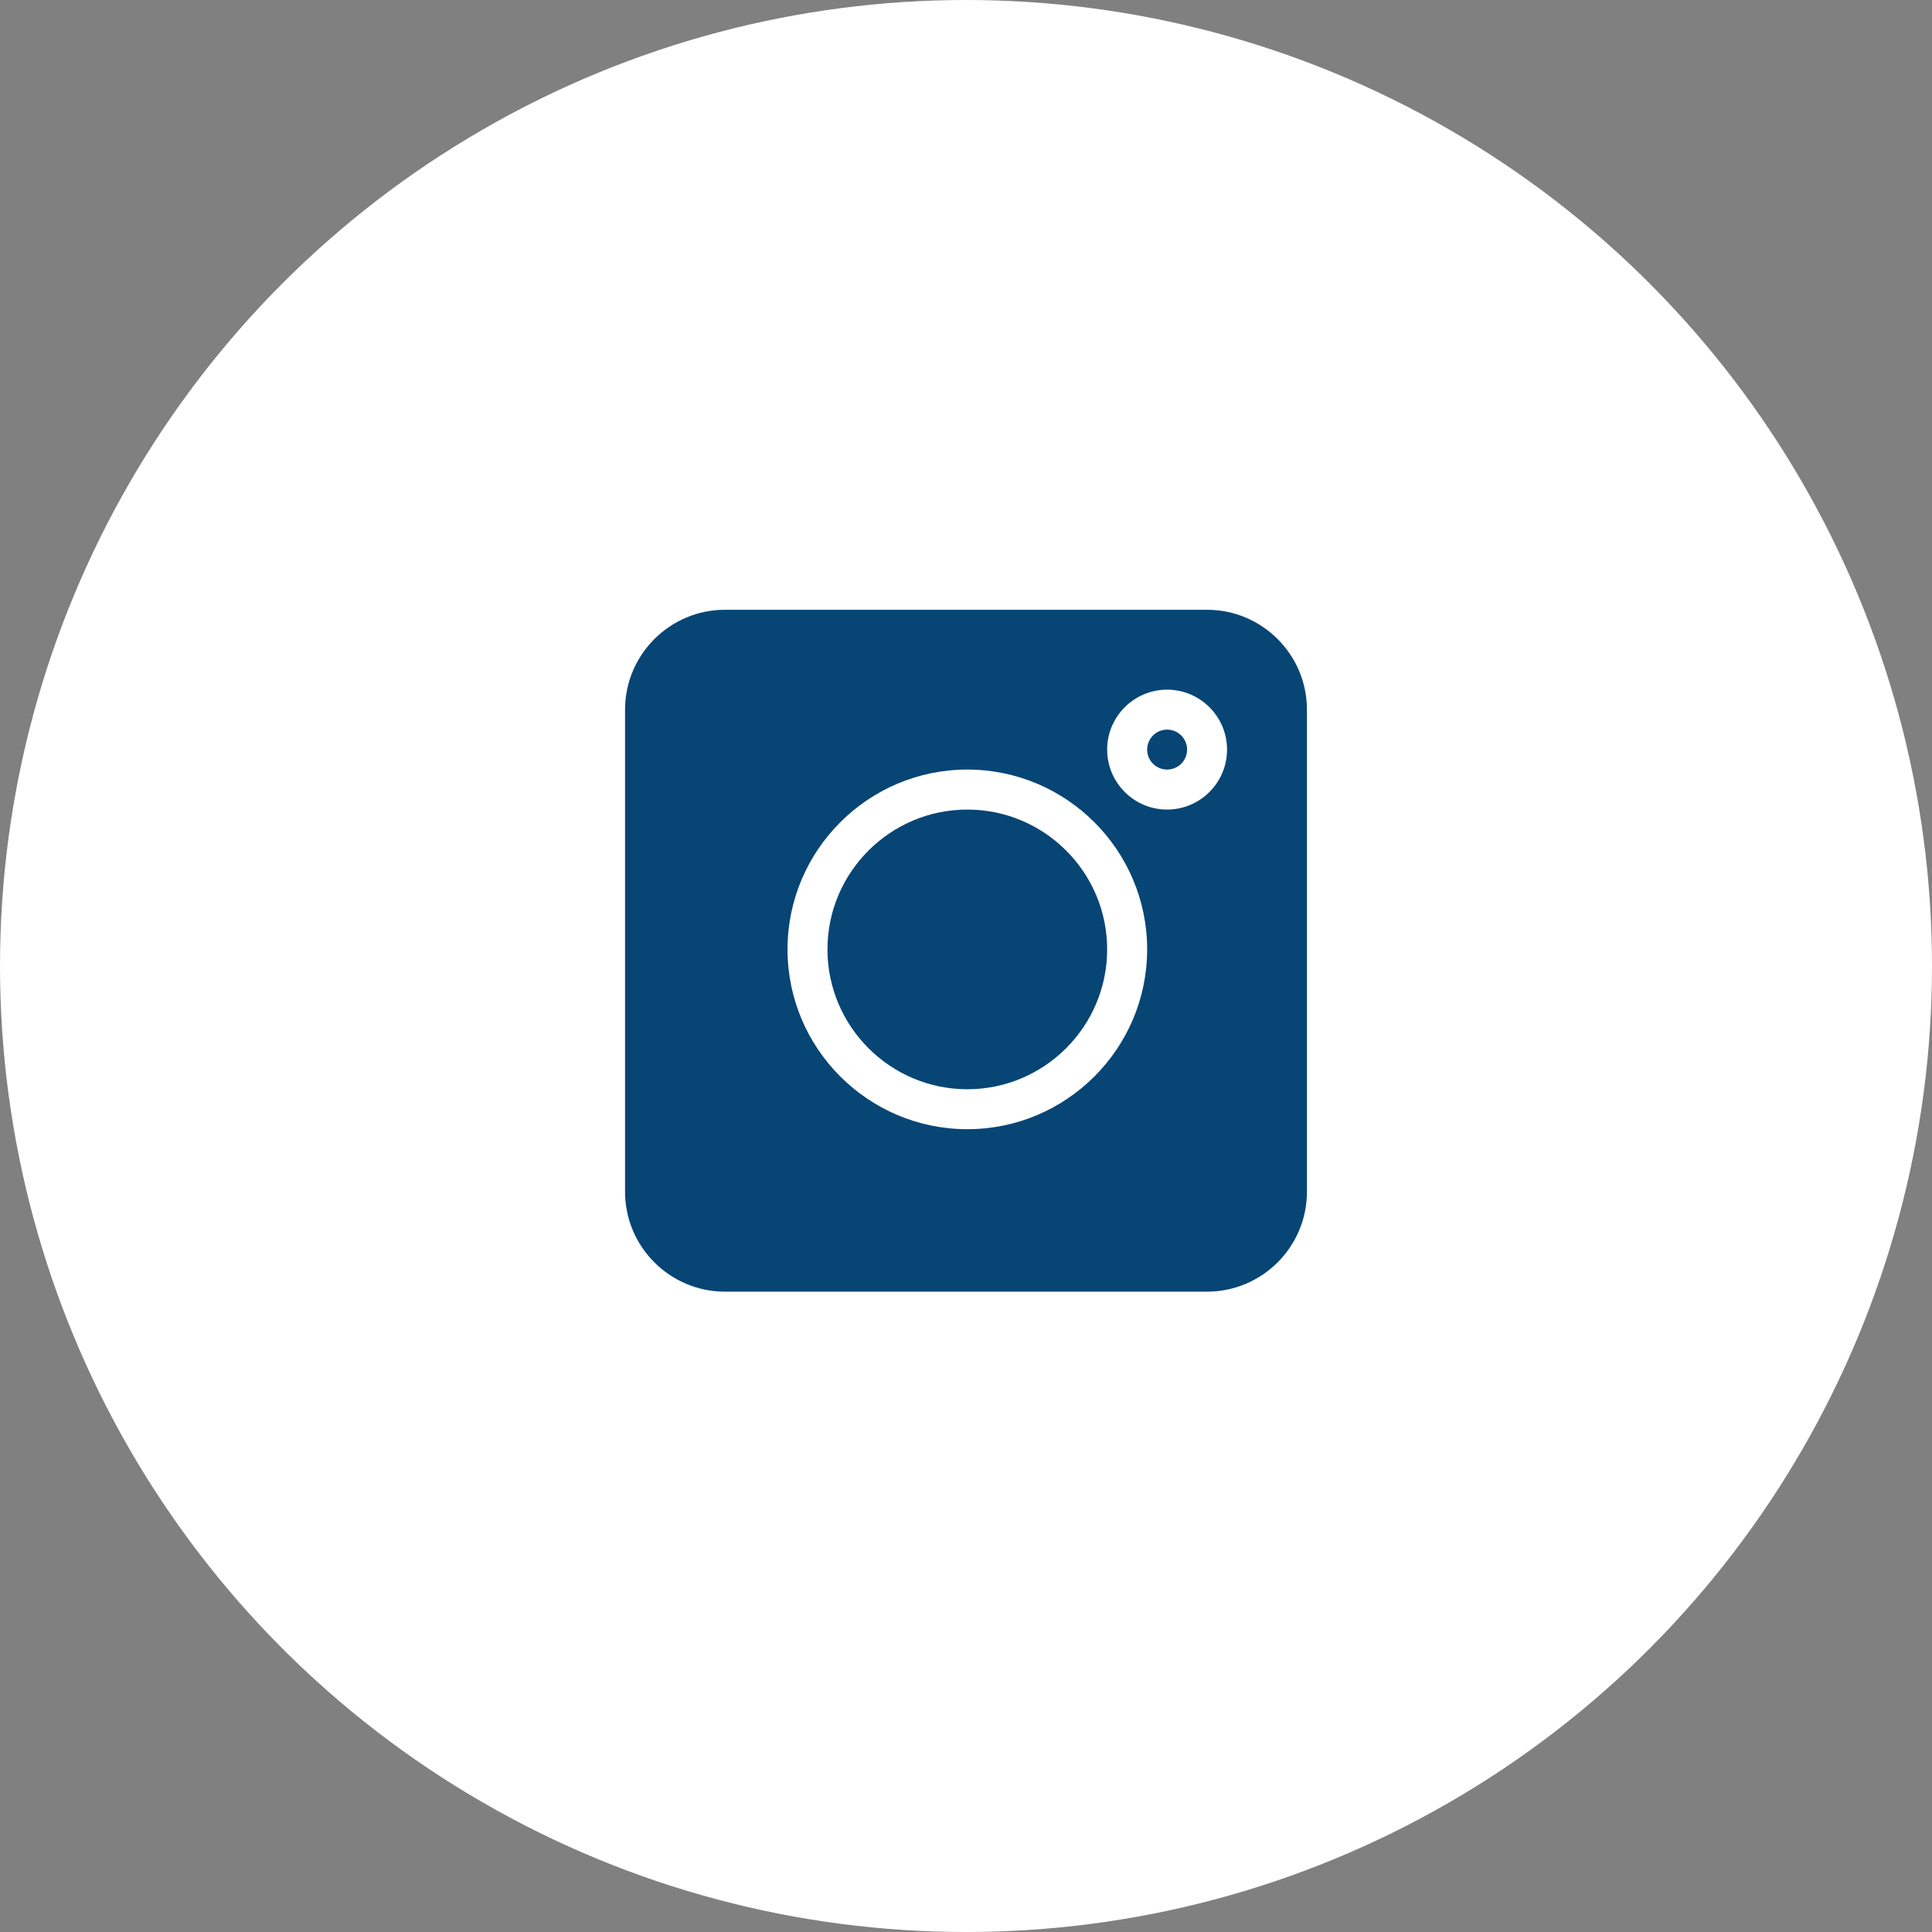
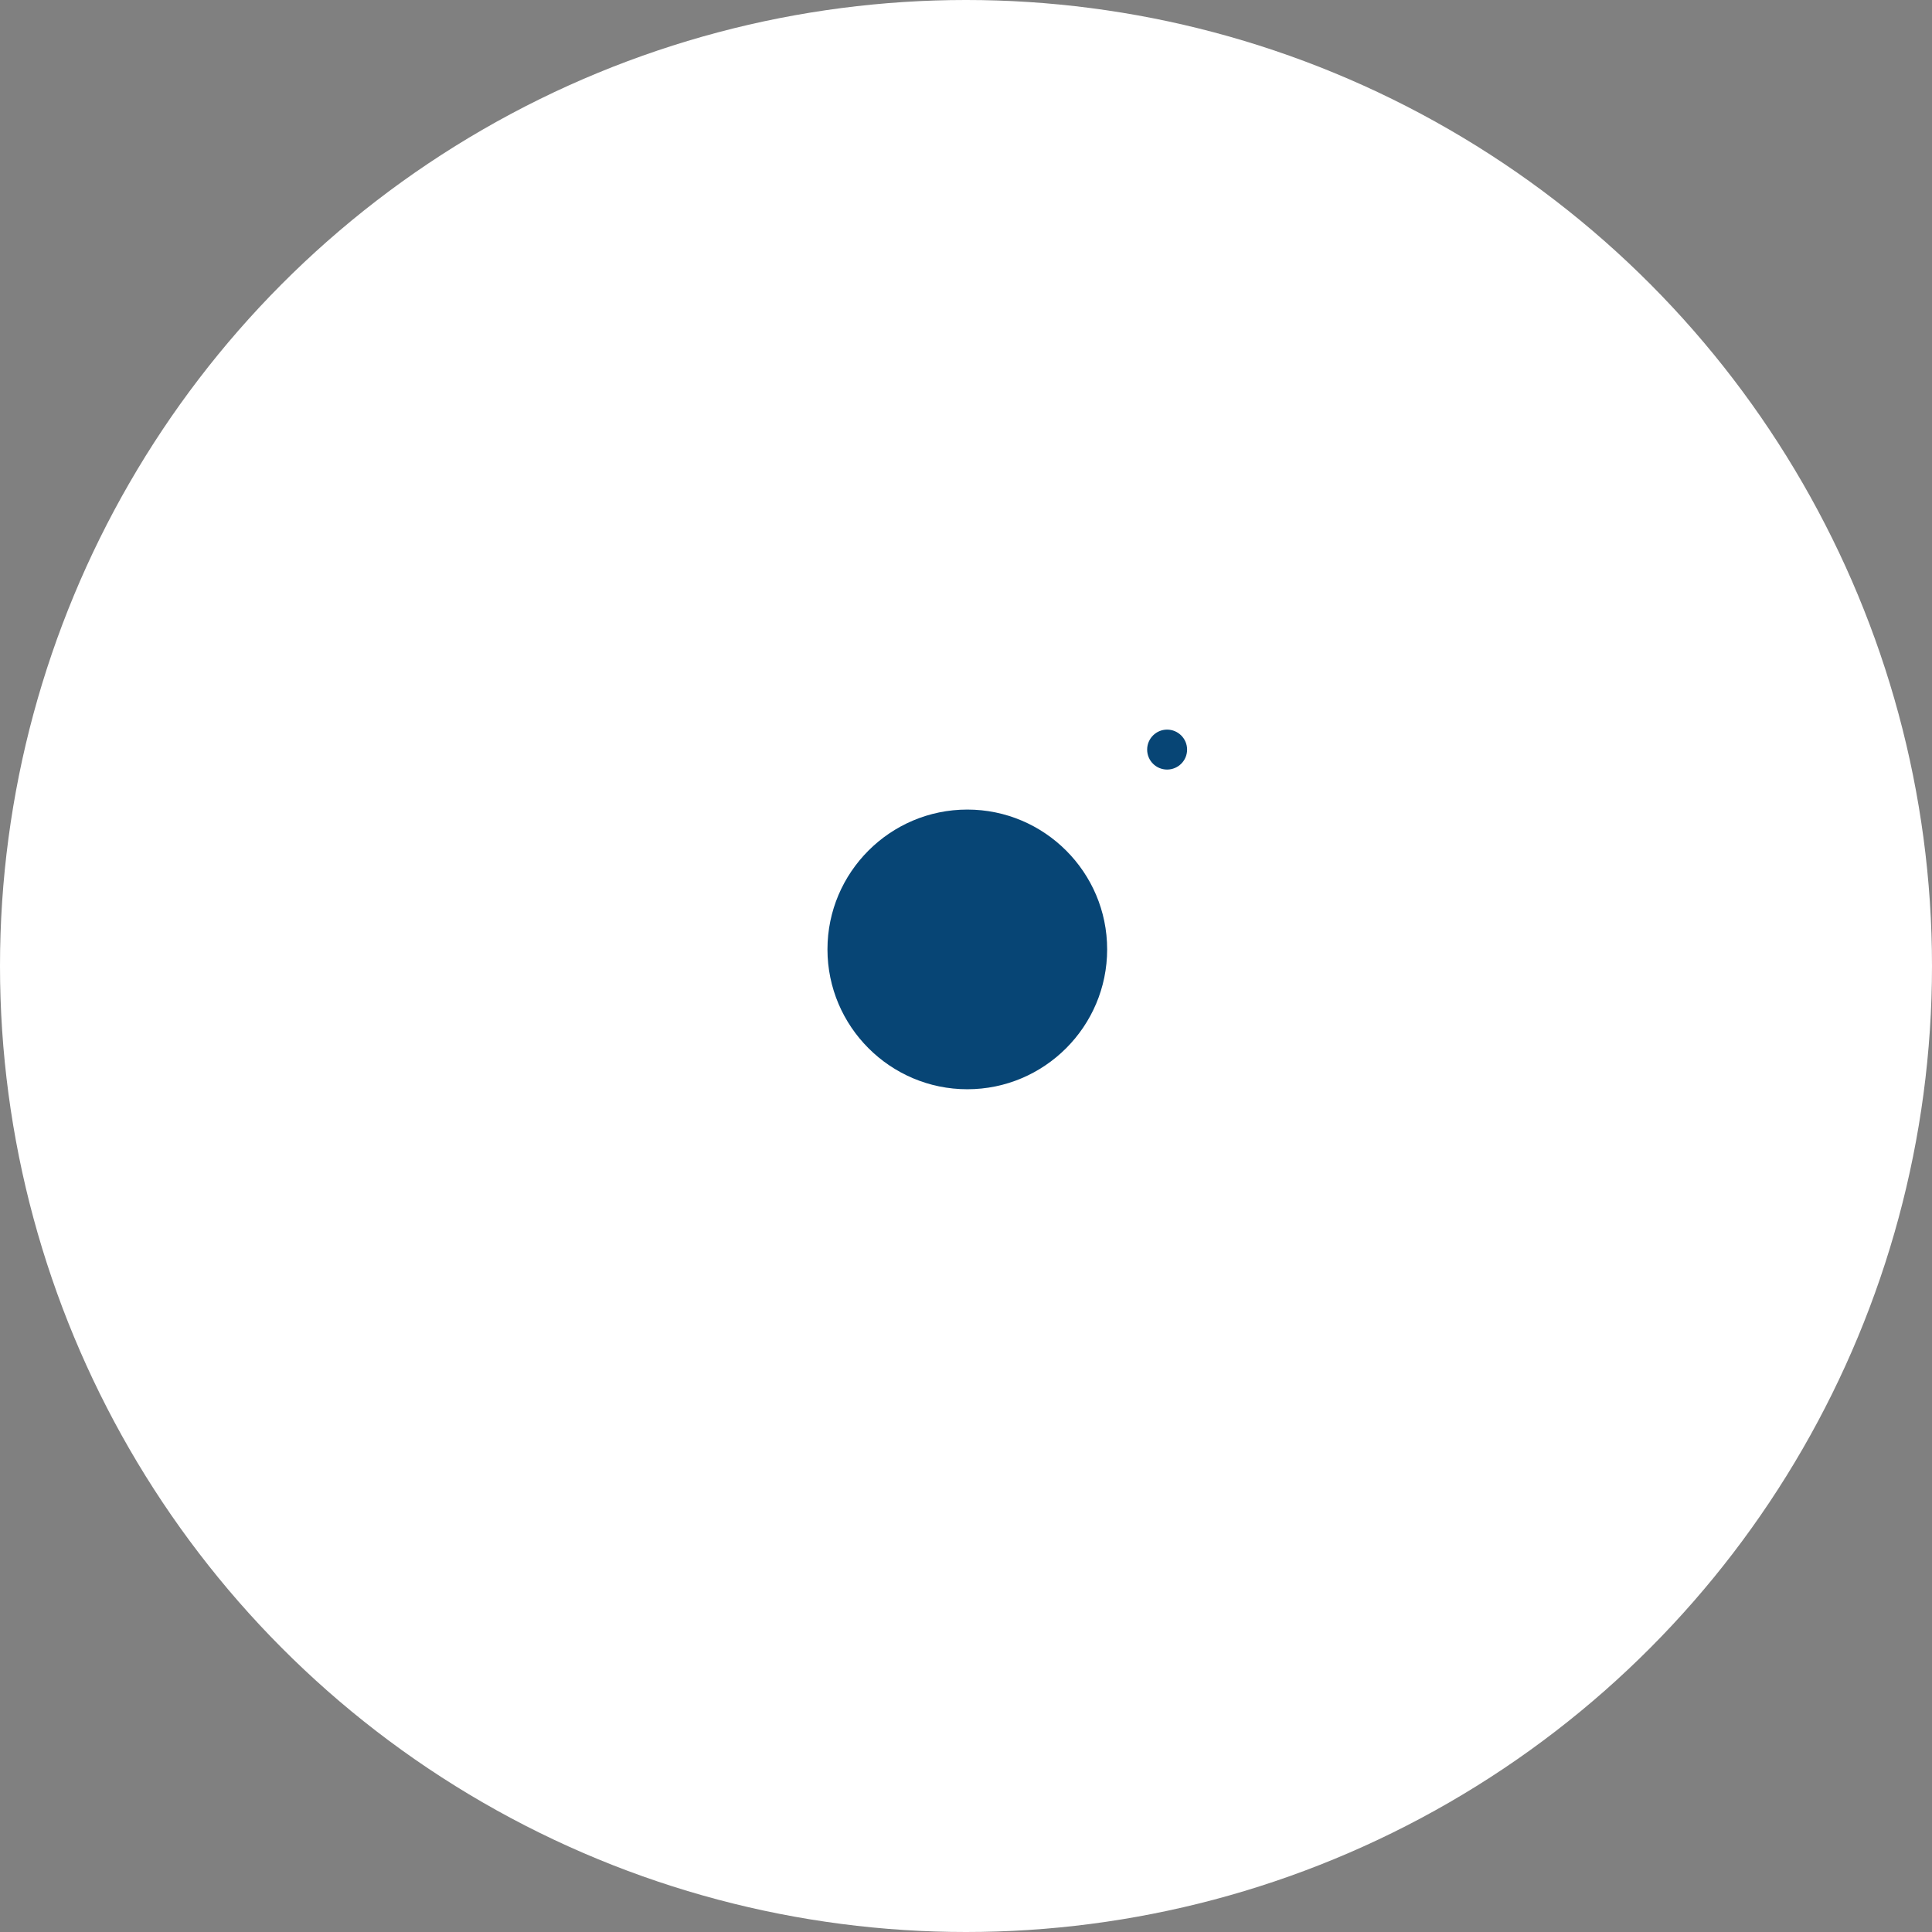
<svg xmlns="http://www.w3.org/2000/svg" width="34" height="34" viewBox="0 0 34 34" fill="none">
  <rect x="0" y="0" width="34" height="34" fill="#808080" stroke="none" />
  <circle cx="17" cy="17" r="17" fill="white" />
  <g clip-path="url(#clip0)">
-     <path d="M21.242 10.731H12.758C11.789 10.731 11 11.52 11 12.489V20.973C11 21.942 11.789 22.731 12.758 22.731H21.242C22.211 22.731 23 21.942 23 20.973V12.489C23 11.52 22.211 10.731 21.242 10.731ZM17.023 19.872C15.279 19.872 13.859 18.452 13.859 16.707C13.859 14.963 15.279 13.543 17.023 13.543C18.768 13.543 20.188 14.963 20.188 16.707C20.188 18.452 18.768 19.872 17.023 19.872ZM20.539 14.247C19.957 14.247 19.484 13.773 19.484 13.192C19.484 12.61 19.957 12.137 20.539 12.137C21.121 12.137 21.594 12.61 21.594 13.192C21.594 13.773 21.121 14.247 20.539 14.247Z" fill="#074575" />
    <path d="M20.539 12.84C20.345 12.84 20.188 12.998 20.188 13.192C20.188 13.386 20.345 13.543 20.539 13.543C20.733 13.543 20.891 13.386 20.891 13.192C20.891 12.998 20.733 12.84 20.539 12.84Z" fill="#074575" />
    <path d="M17.023 14.247C15.667 14.247 14.562 15.351 14.562 16.707C14.562 18.064 15.667 19.169 17.023 19.169C18.38 19.169 19.484 18.064 19.484 16.707C19.484 15.351 18.38 14.247 17.023 14.247Z" fill="#074575" />
  </g>
  <defs>
    <clipPath id="clip0">
      <rect x="11" y="10.731" width="12" height="12" fill="white" />
    </clipPath>
  </defs>
</svg>